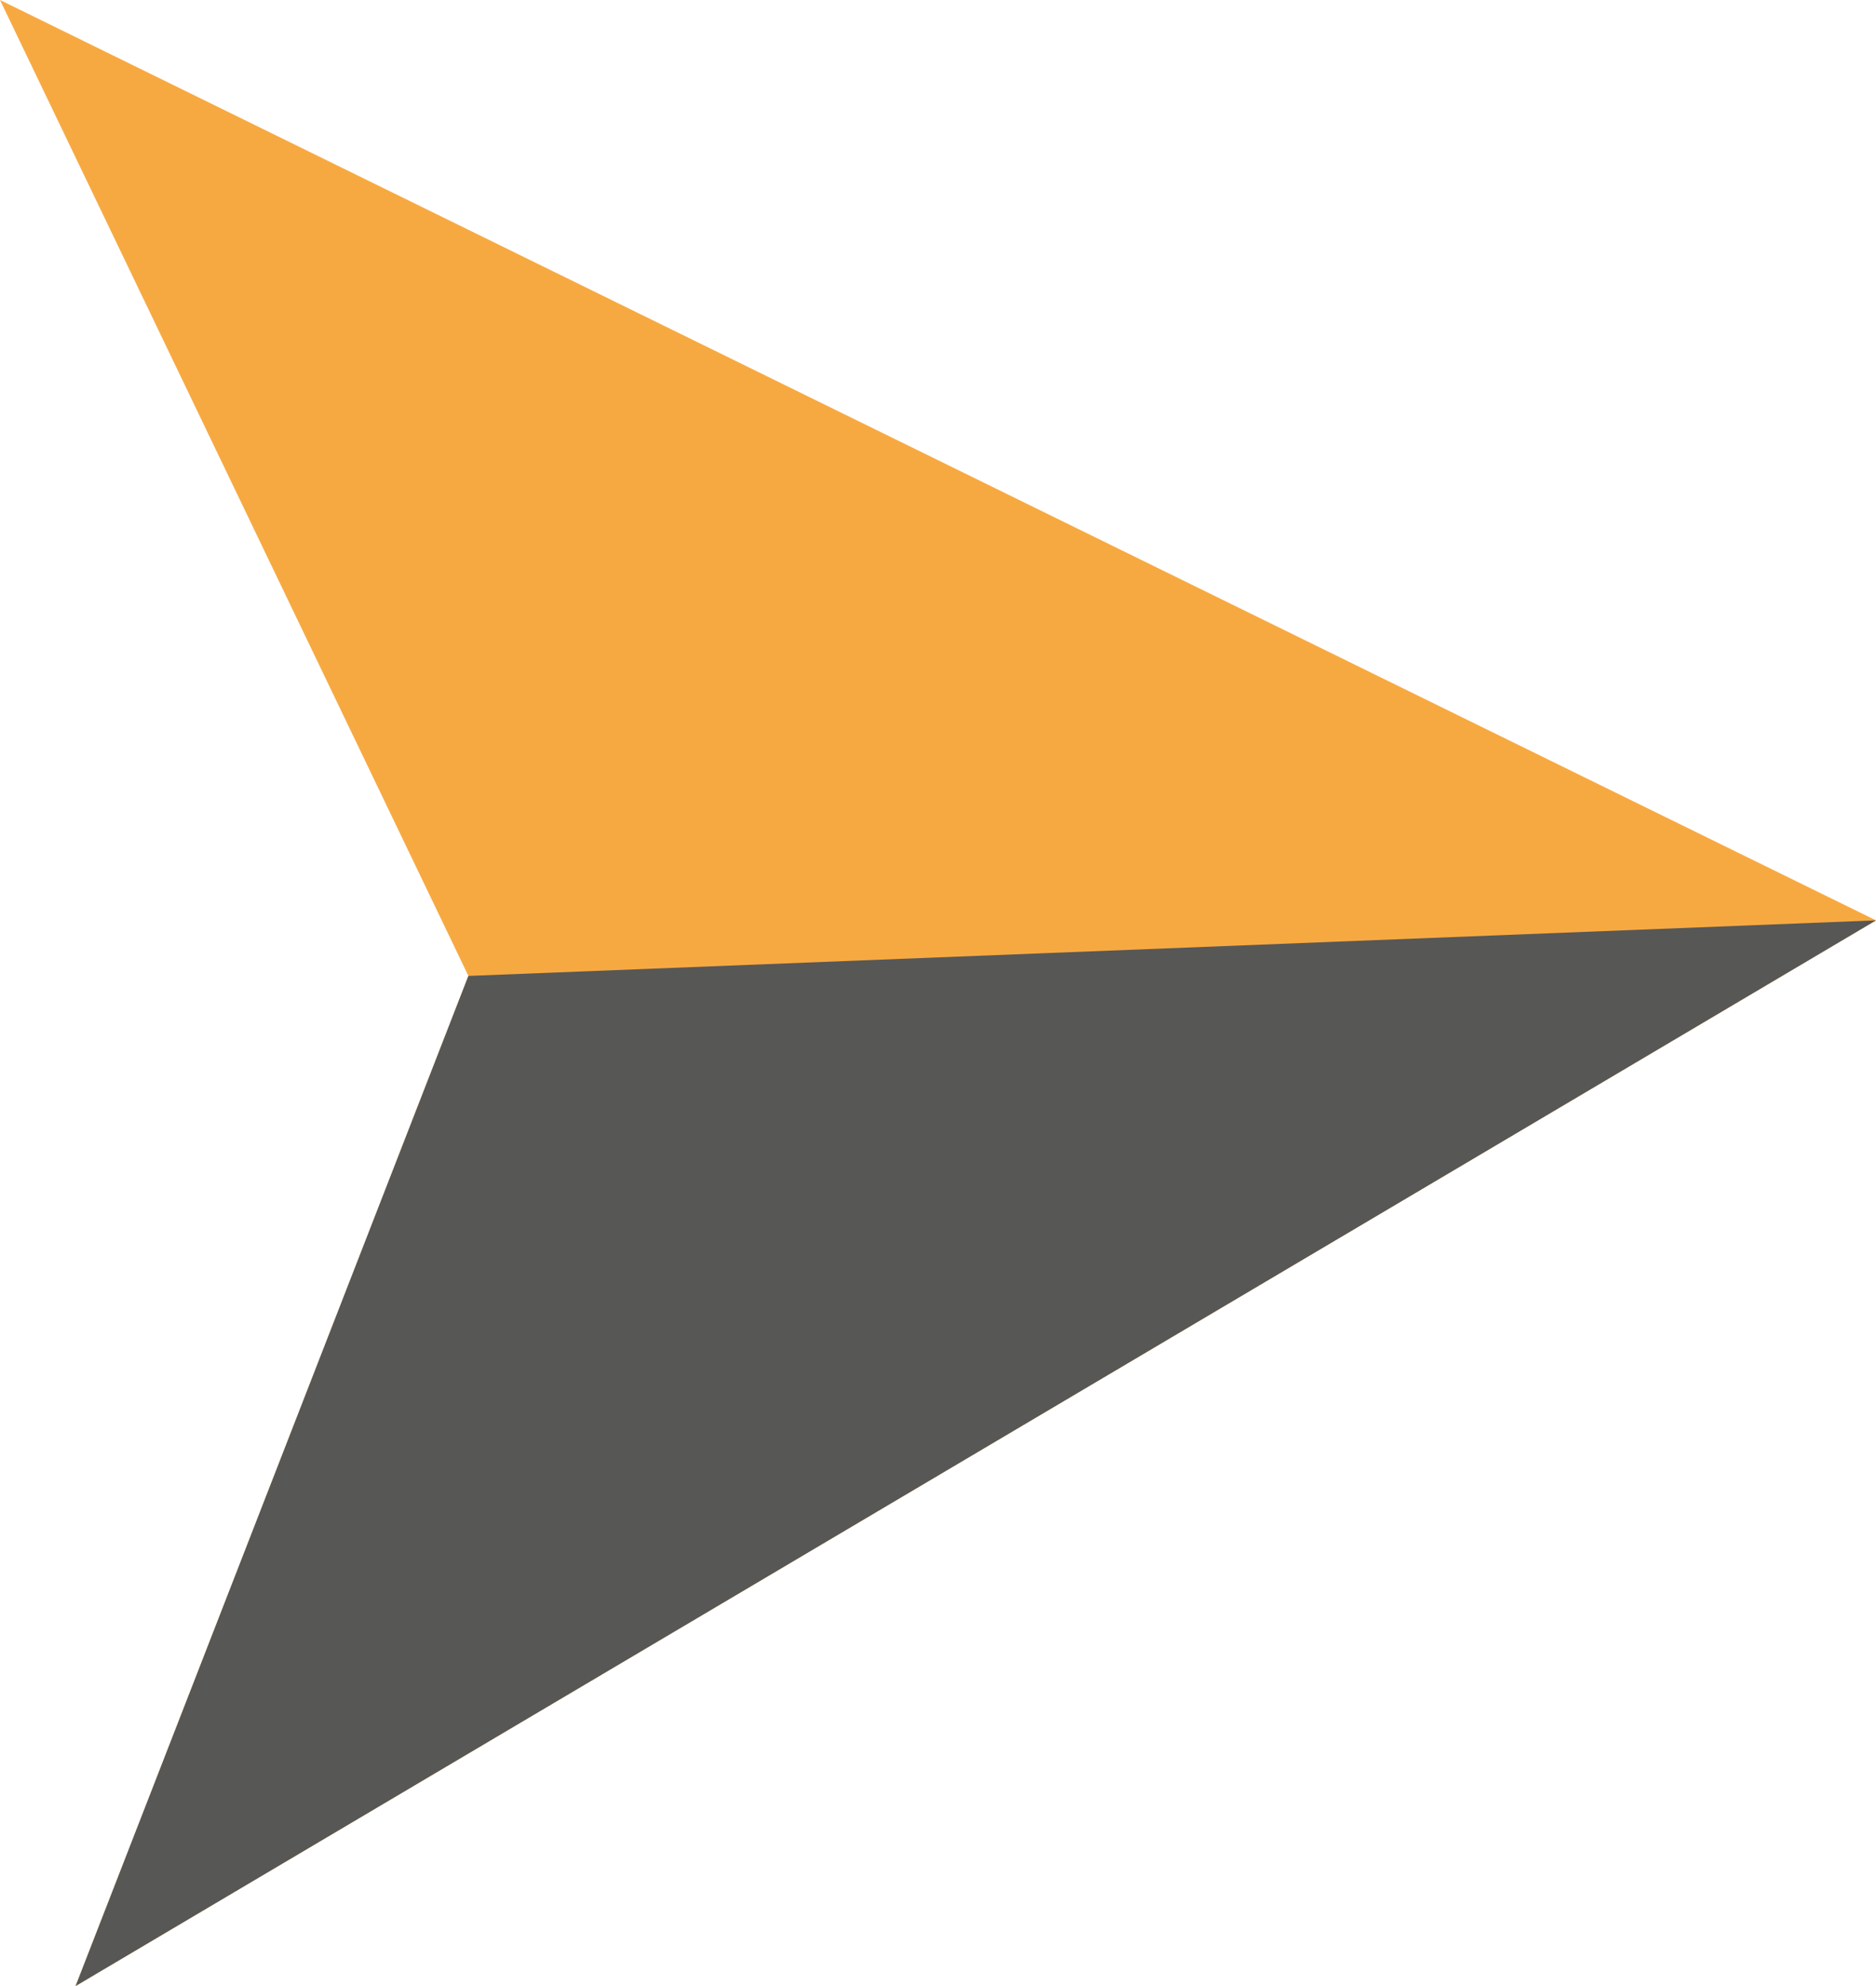
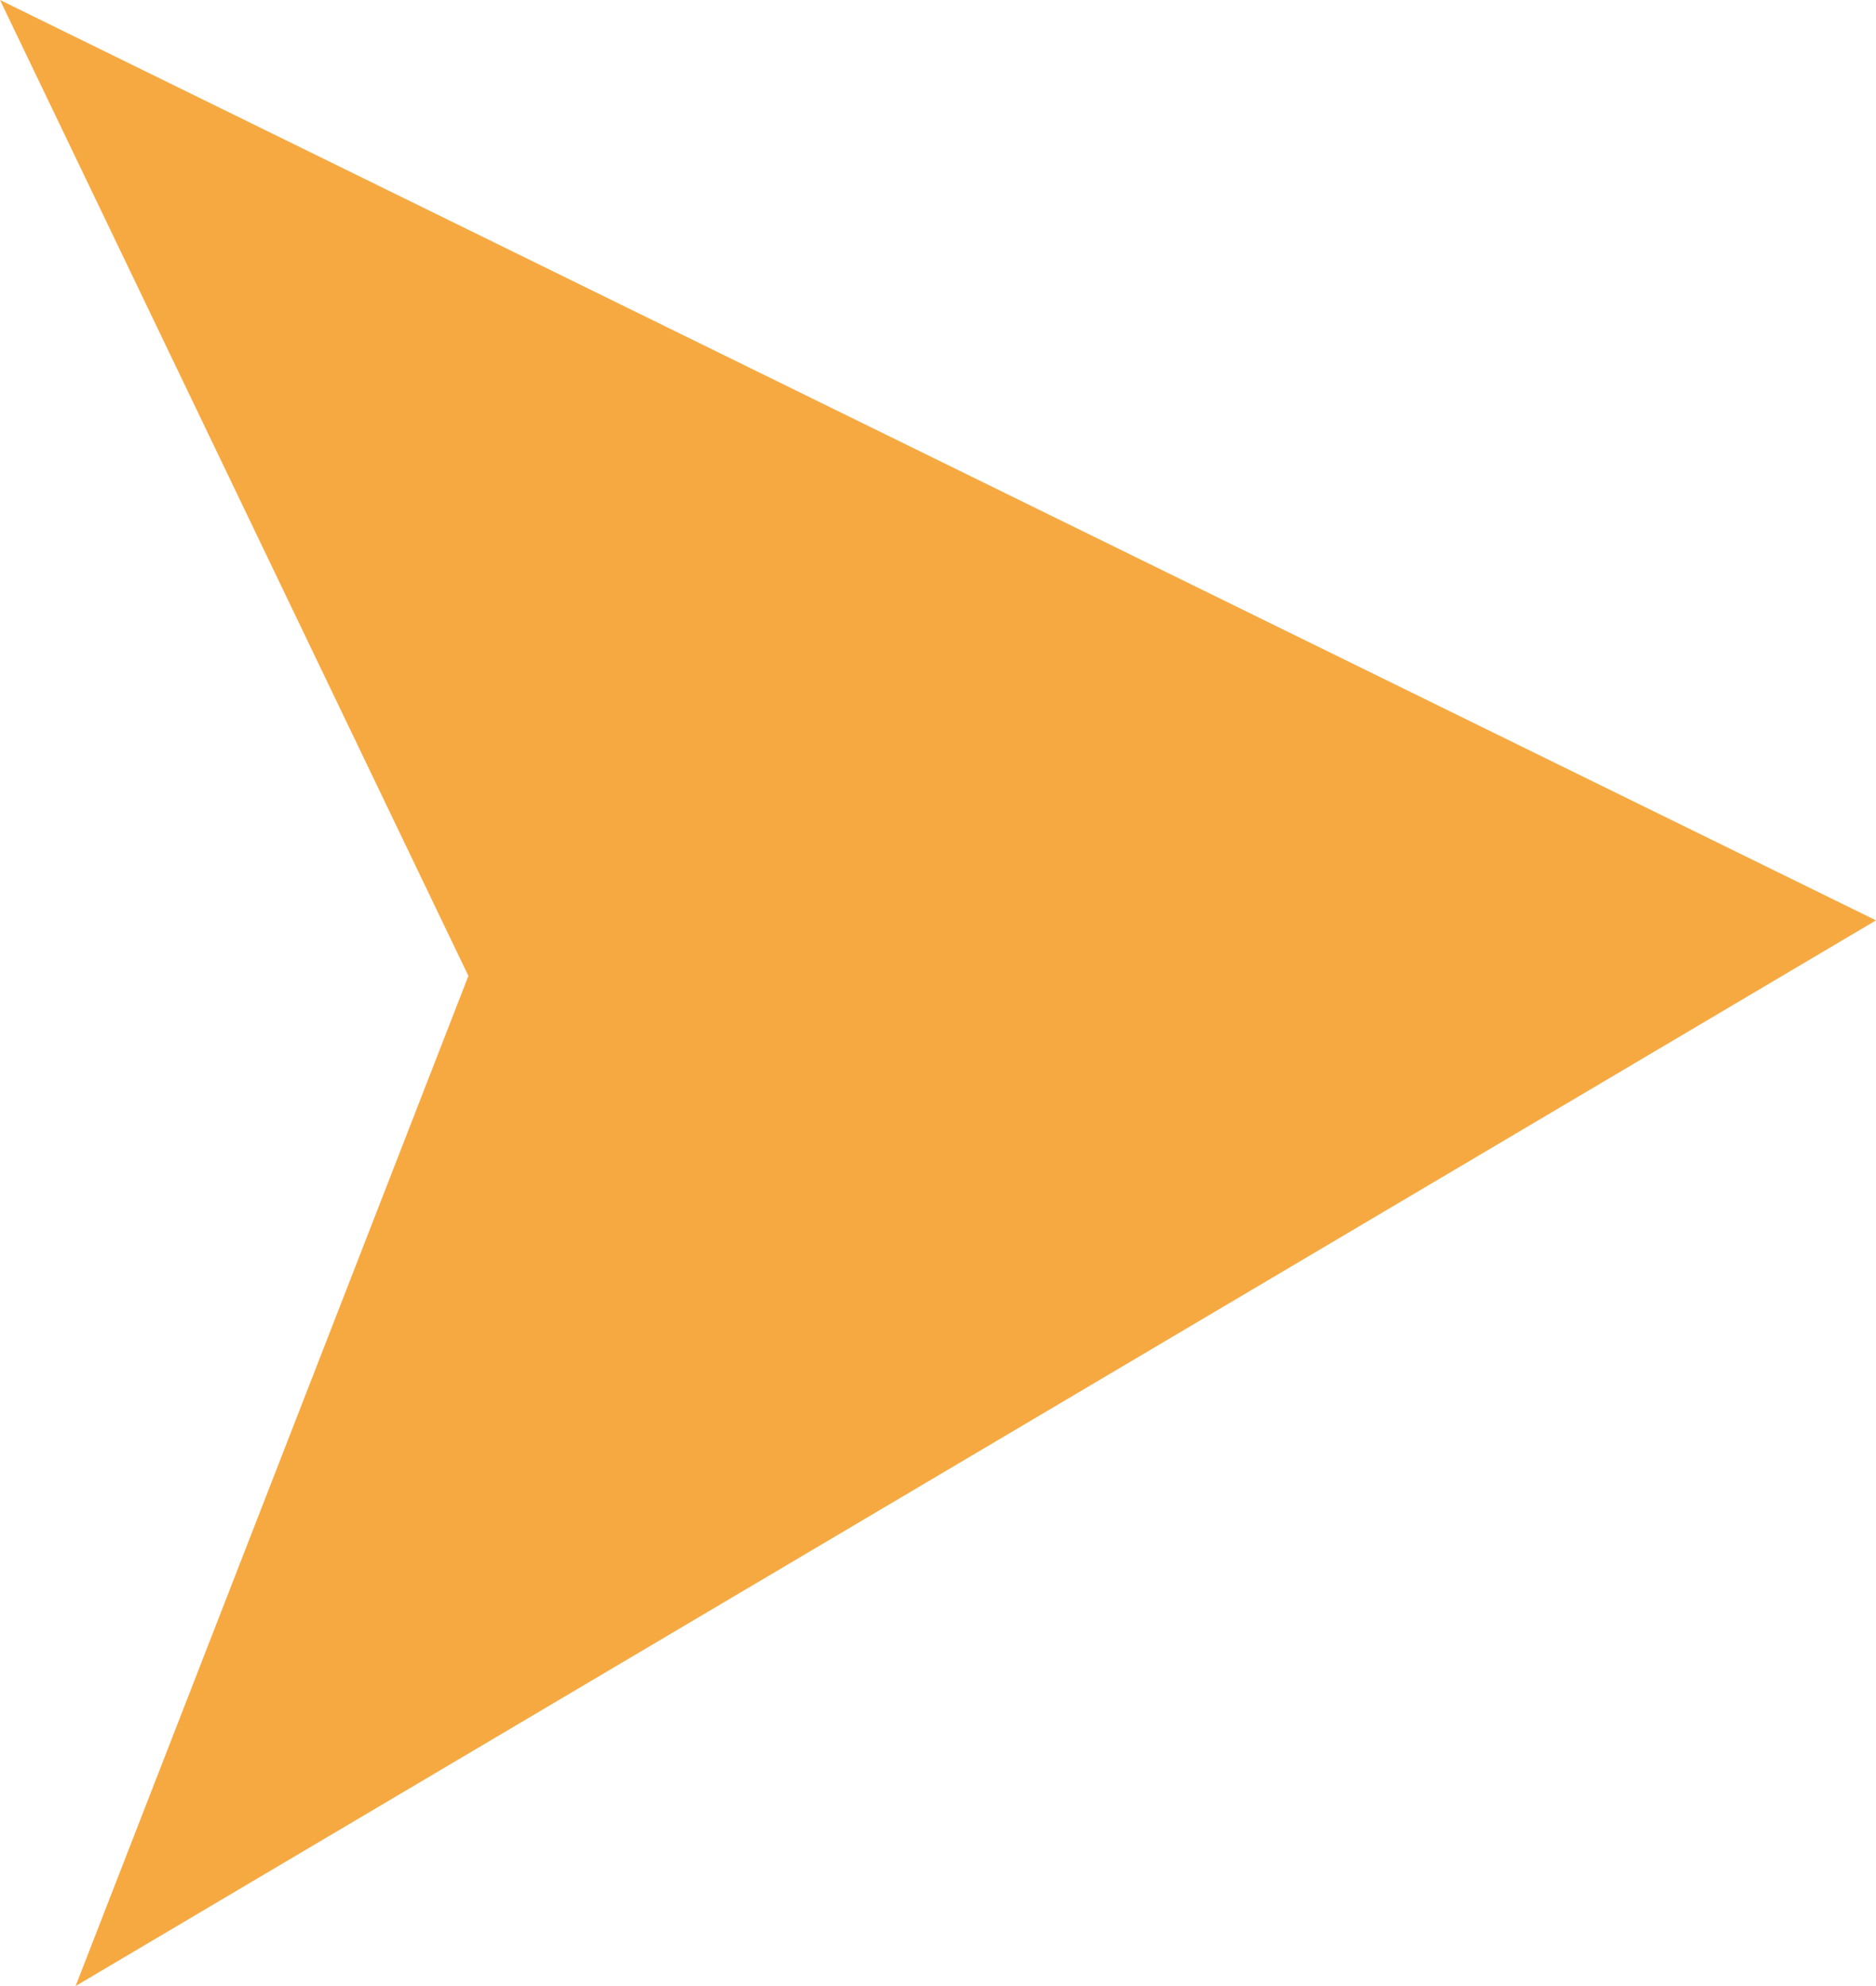
<svg xmlns="http://www.w3.org/2000/svg" width="34" height="36" viewBox="0 0 34 36" fill="none">
  <path fill-rule="evenodd" clip-rule="evenodd" d="M0 0L8.489 17.69L1.37 36L34 16.683L0 0Z" fill="#F7A941" />
-   <path fill-rule="evenodd" clip-rule="evenodd" d="M34 16.683L8.489 17.69L1.37 36L34 16.683Z" fill="#575756" />
</svg>